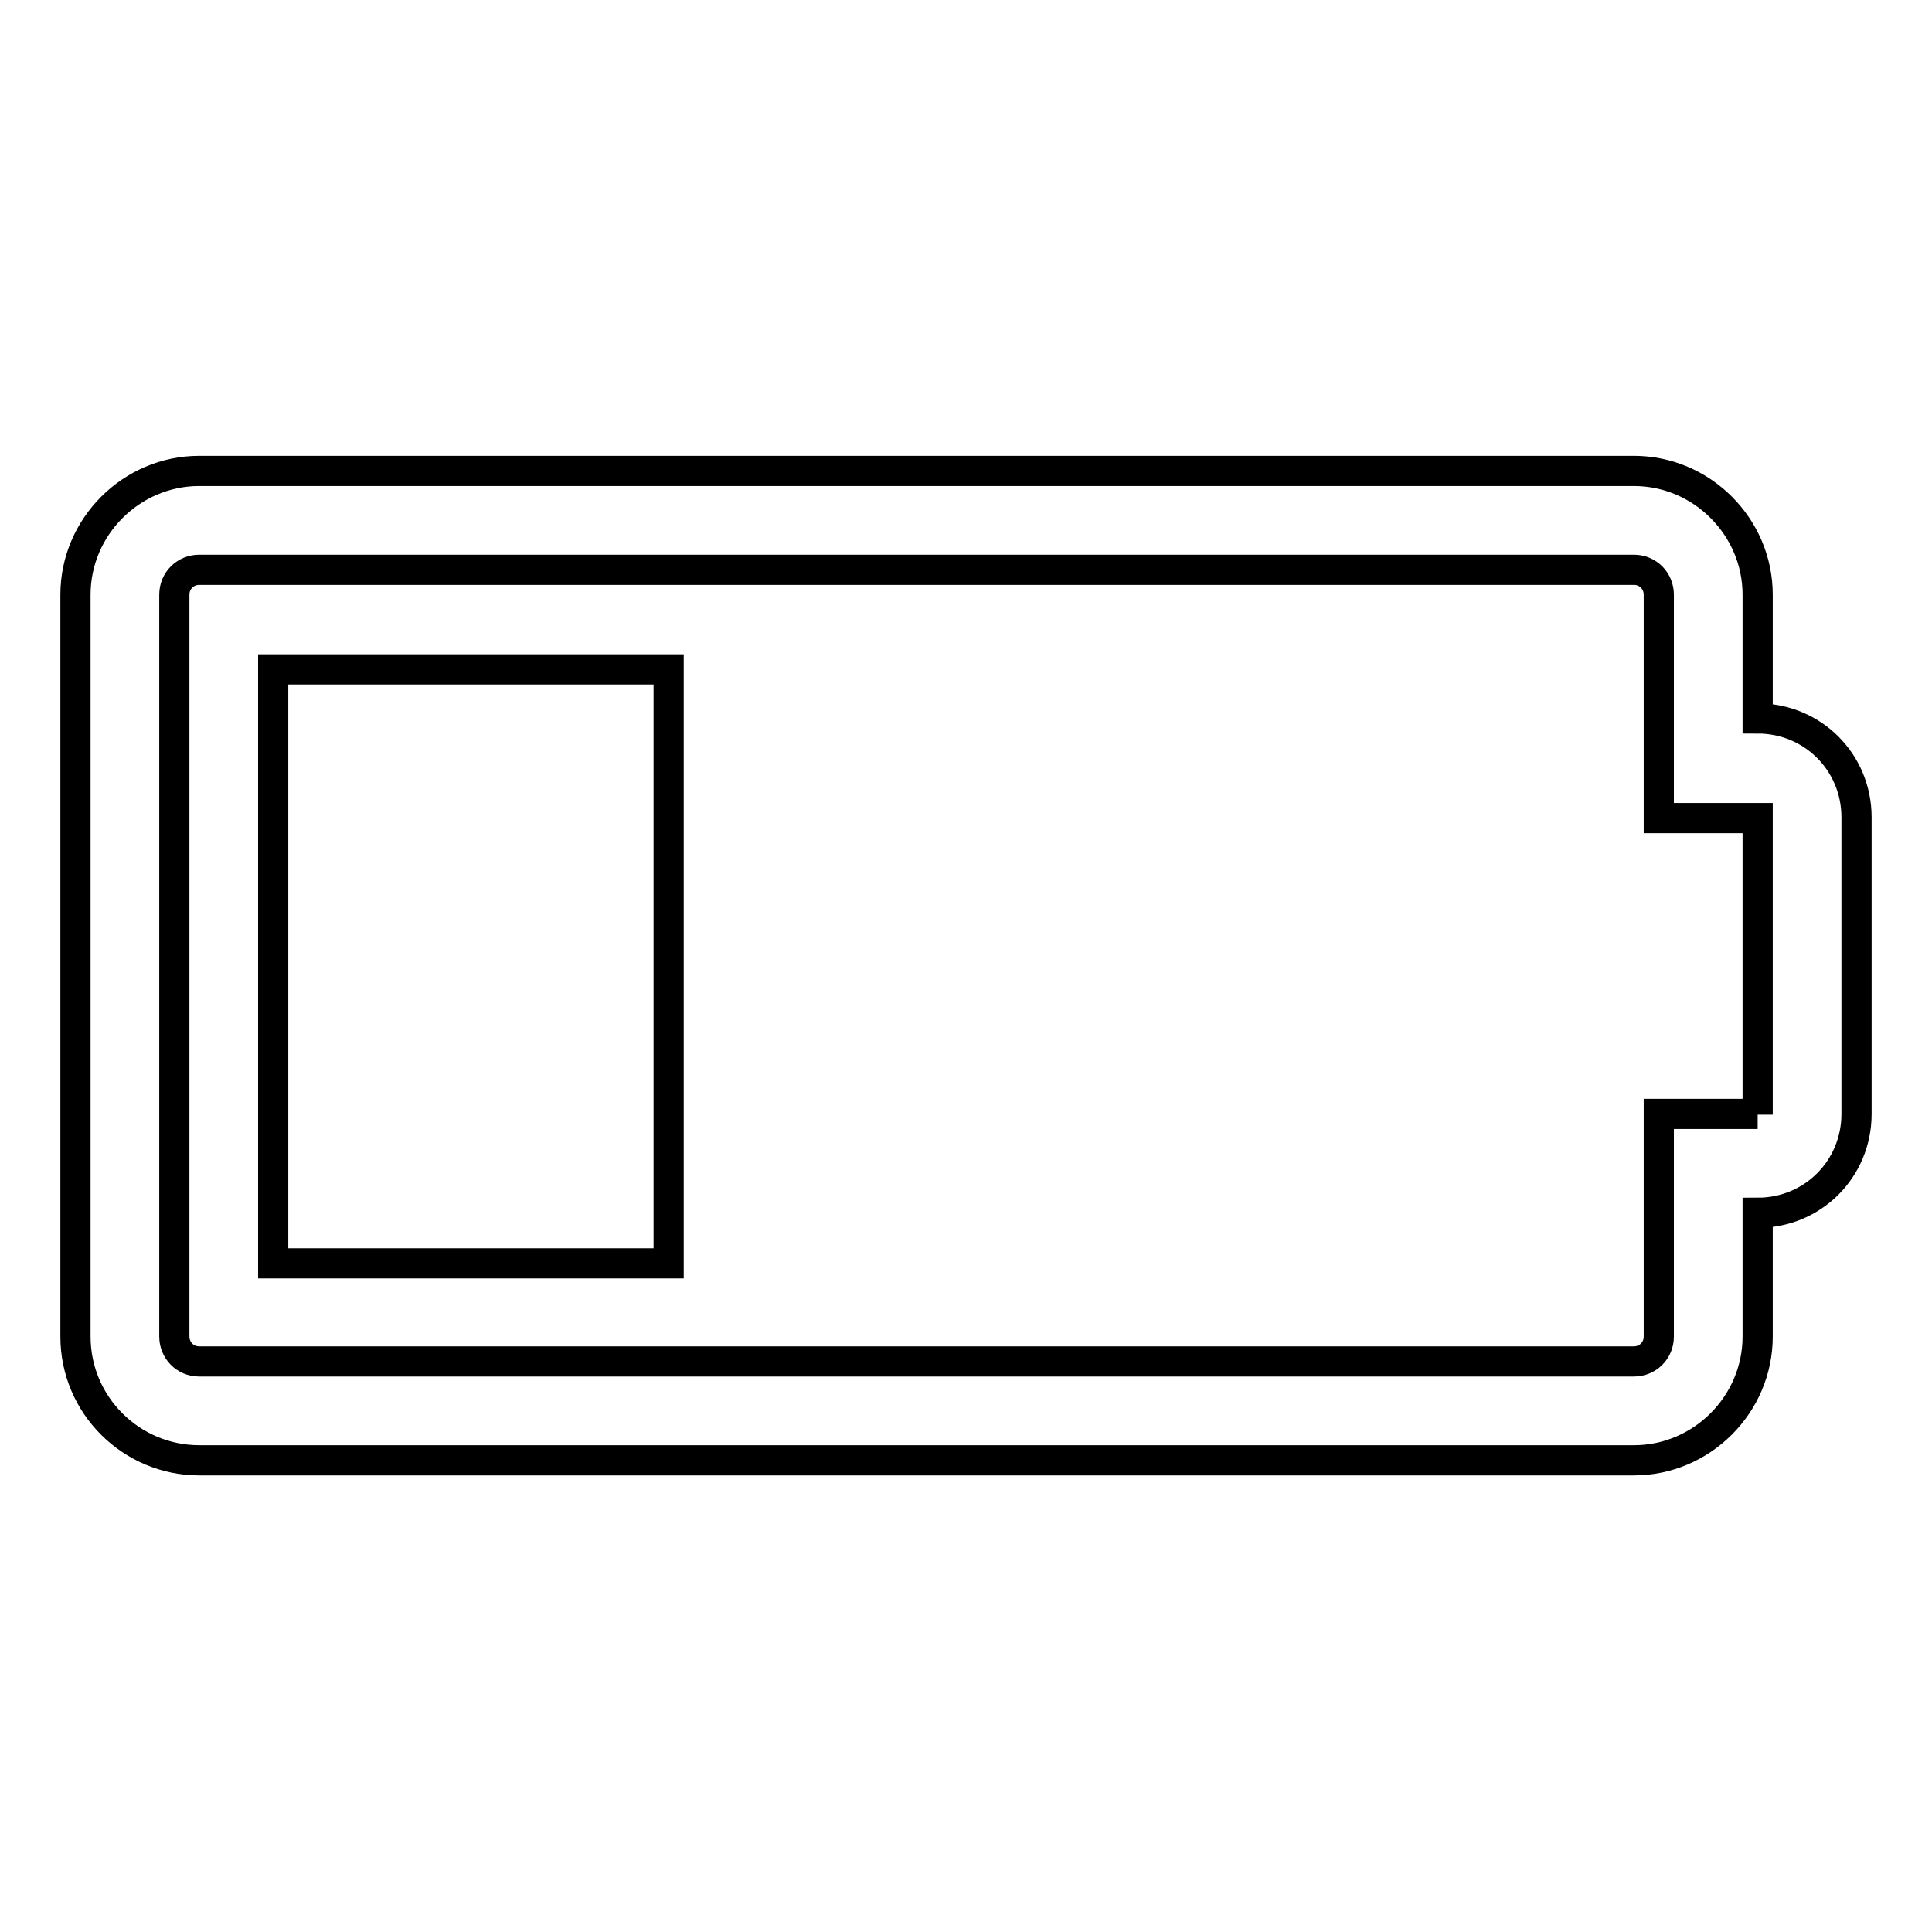
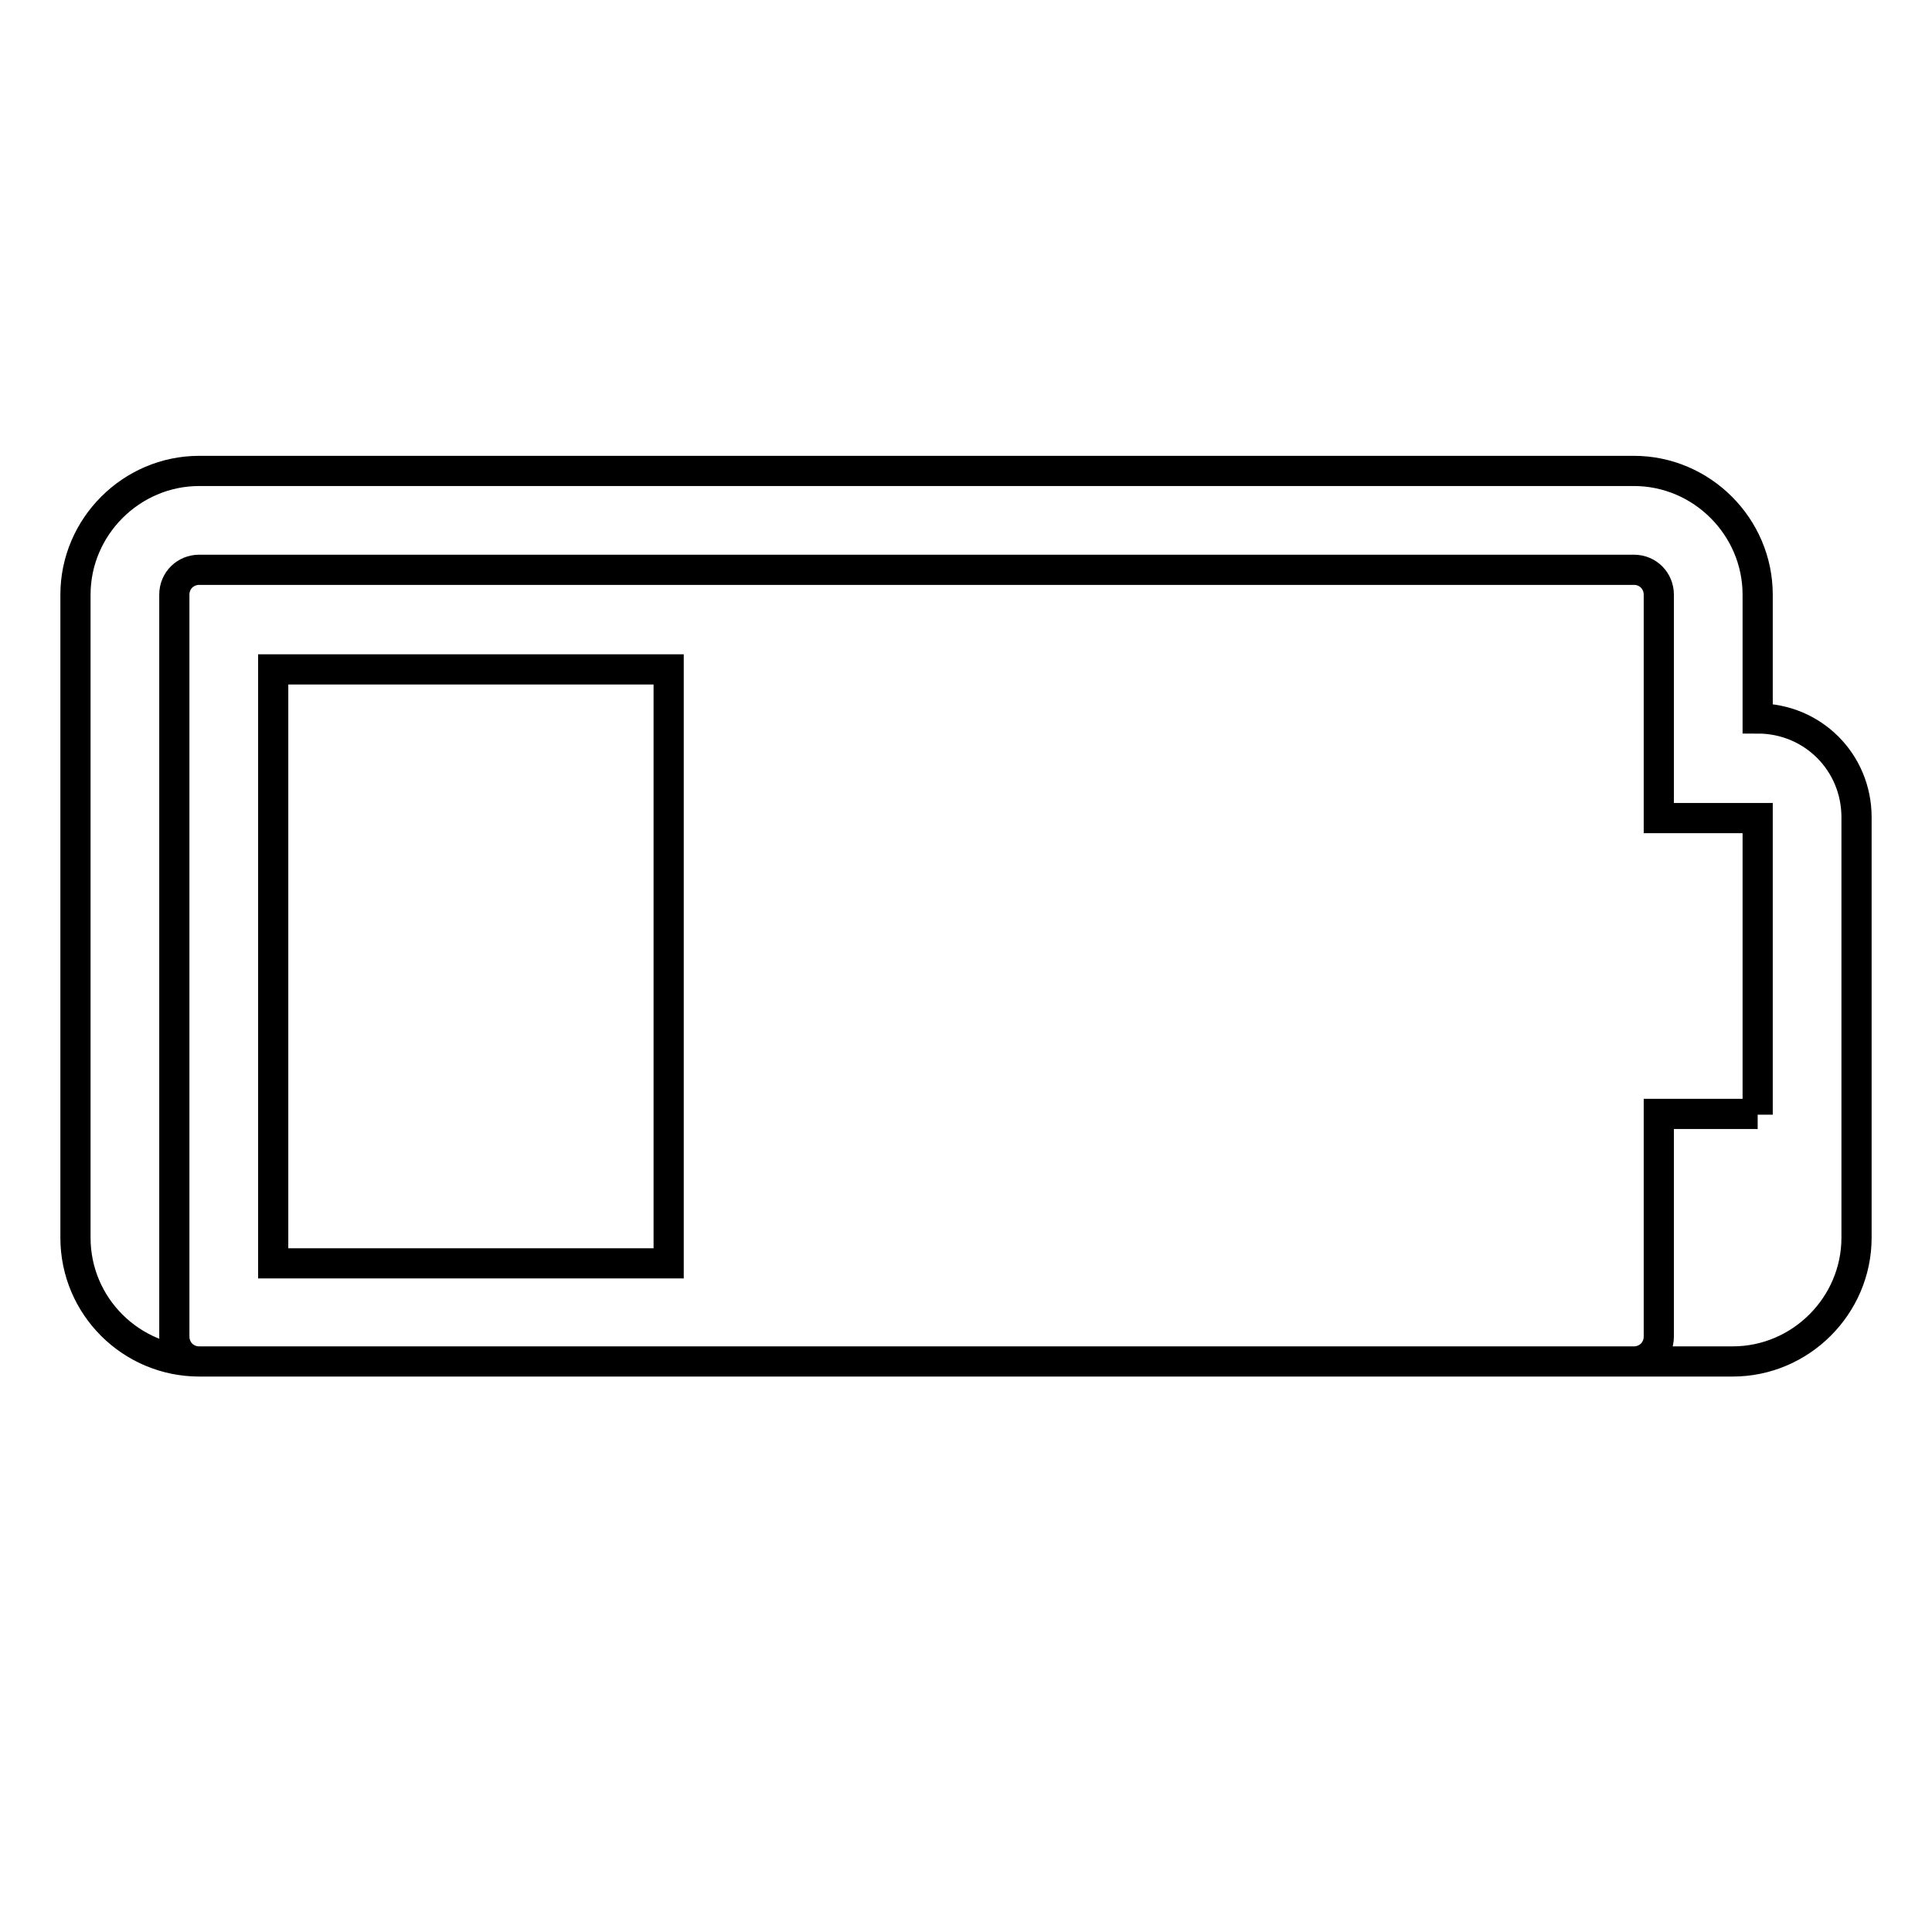
<svg xmlns="http://www.w3.org/2000/svg" version="1.1" x="0px" y="0px" viewBox="0 0 256 256" enable-background="new 0 0 256 256" xml:space="preserve">
  <g>
-     <path stroke-width="4" fill-opacity="0" stroke="#000000" d="M36.2,167.3V88.7h52.4v78.7H36.2z M232.9,95.2c7.3,0,13.1,5.8,13.1,13.1v39.3c0,7.3-5.8,13.1-13.1,13.1 v16.4c0,9-7.4,16.4-16.4,16.4H26.4c-9,0-16.4-7.3-16.4-16.4V78.8c0-9,7.4-16.4,16.4-16.4h190.1c9,0,16.4,7.4,16.4,16.4V95.2z  M232.9,147.7v-39.3h-13.1V78.8c0-1.8-1.4-3.3-3.3-3.3H26.4c-1.8,0-3.3,1.4-3.3,3.3v98.3c0,1.8,1.4,3.3,3.3,3.3h190.1 c1.8,0,3.3-1.4,3.3-3.3v-29.5H232.9z" />
+     <path stroke-width="4" fill-opacity="0" stroke="#000000" d="M36.2,167.3V88.7h52.4v78.7H36.2z M232.9,95.2c7.3,0,13.1,5.8,13.1,13.1v39.3v16.4c0,9-7.4,16.4-16.4,16.4H26.4c-9,0-16.4-7.3-16.4-16.4V78.8c0-9,7.4-16.4,16.4-16.4h190.1c9,0,16.4,7.4,16.4,16.4V95.2z  M232.9,147.7v-39.3h-13.1V78.8c0-1.8-1.4-3.3-3.3-3.3H26.4c-1.8,0-3.3,1.4-3.3,3.3v98.3c0,1.8,1.4,3.3,3.3,3.3h190.1 c1.8,0,3.3-1.4,3.3-3.3v-29.5H232.9z" />
  </g>
</svg>